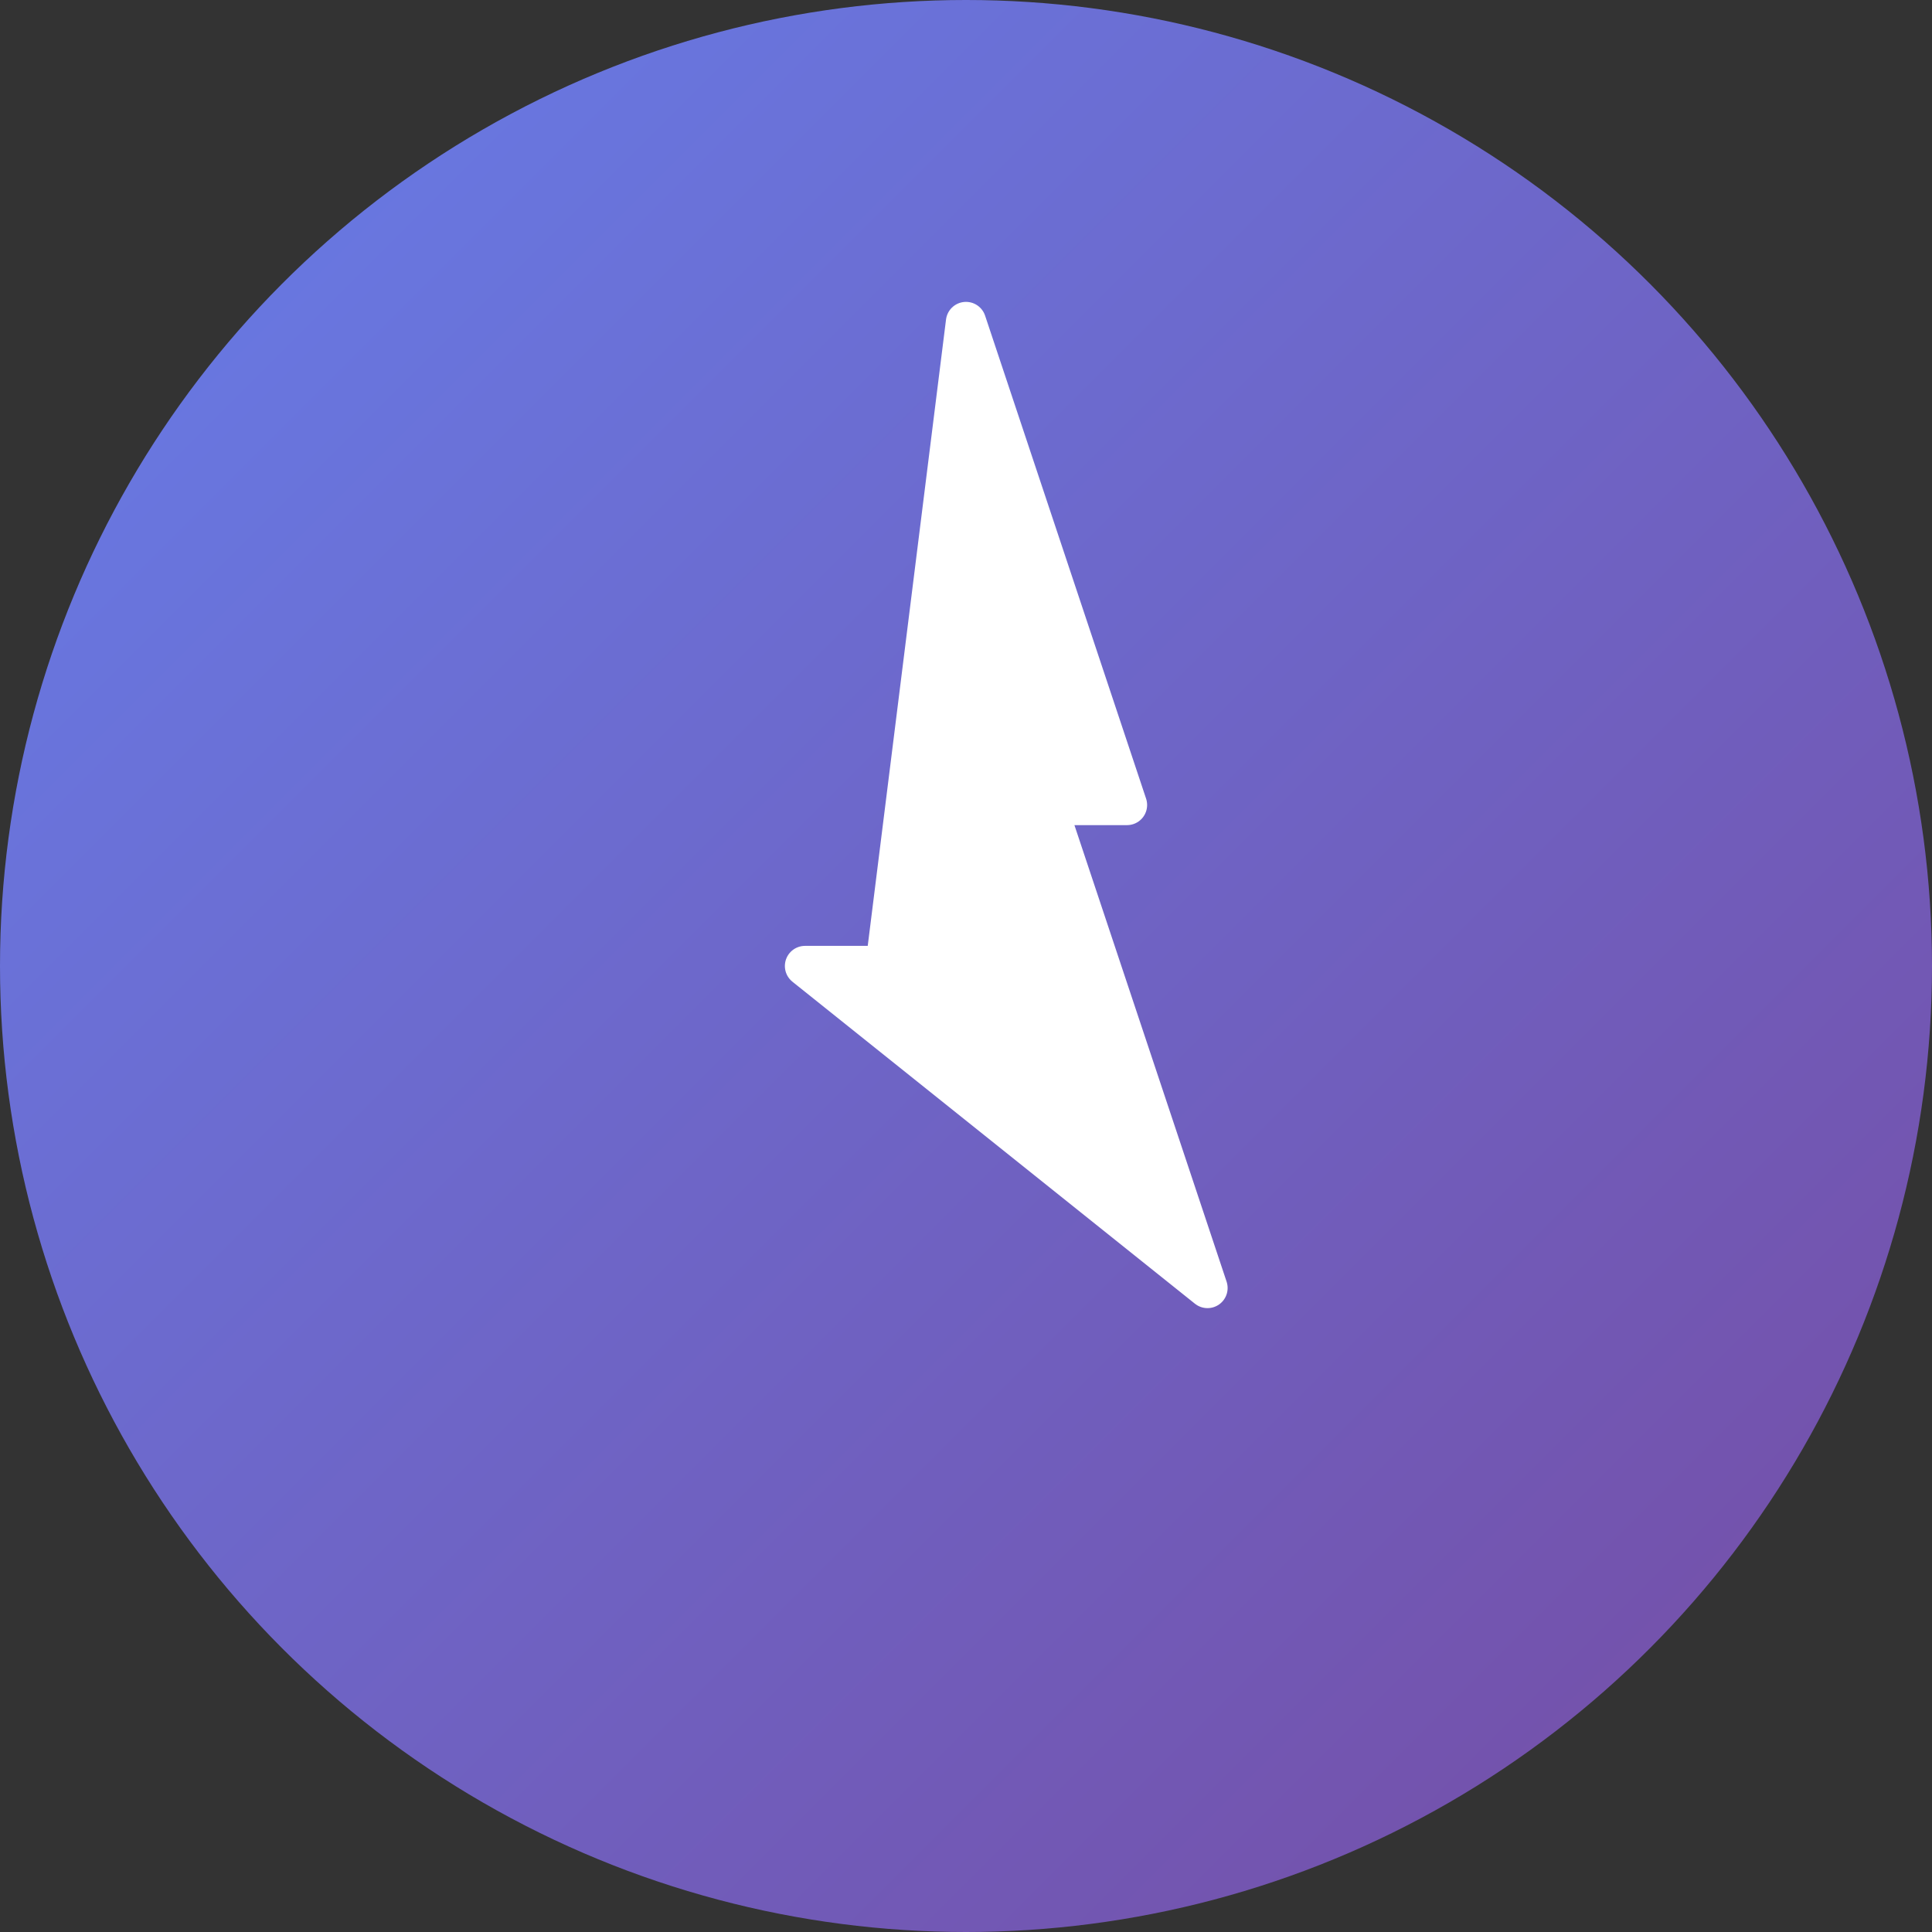
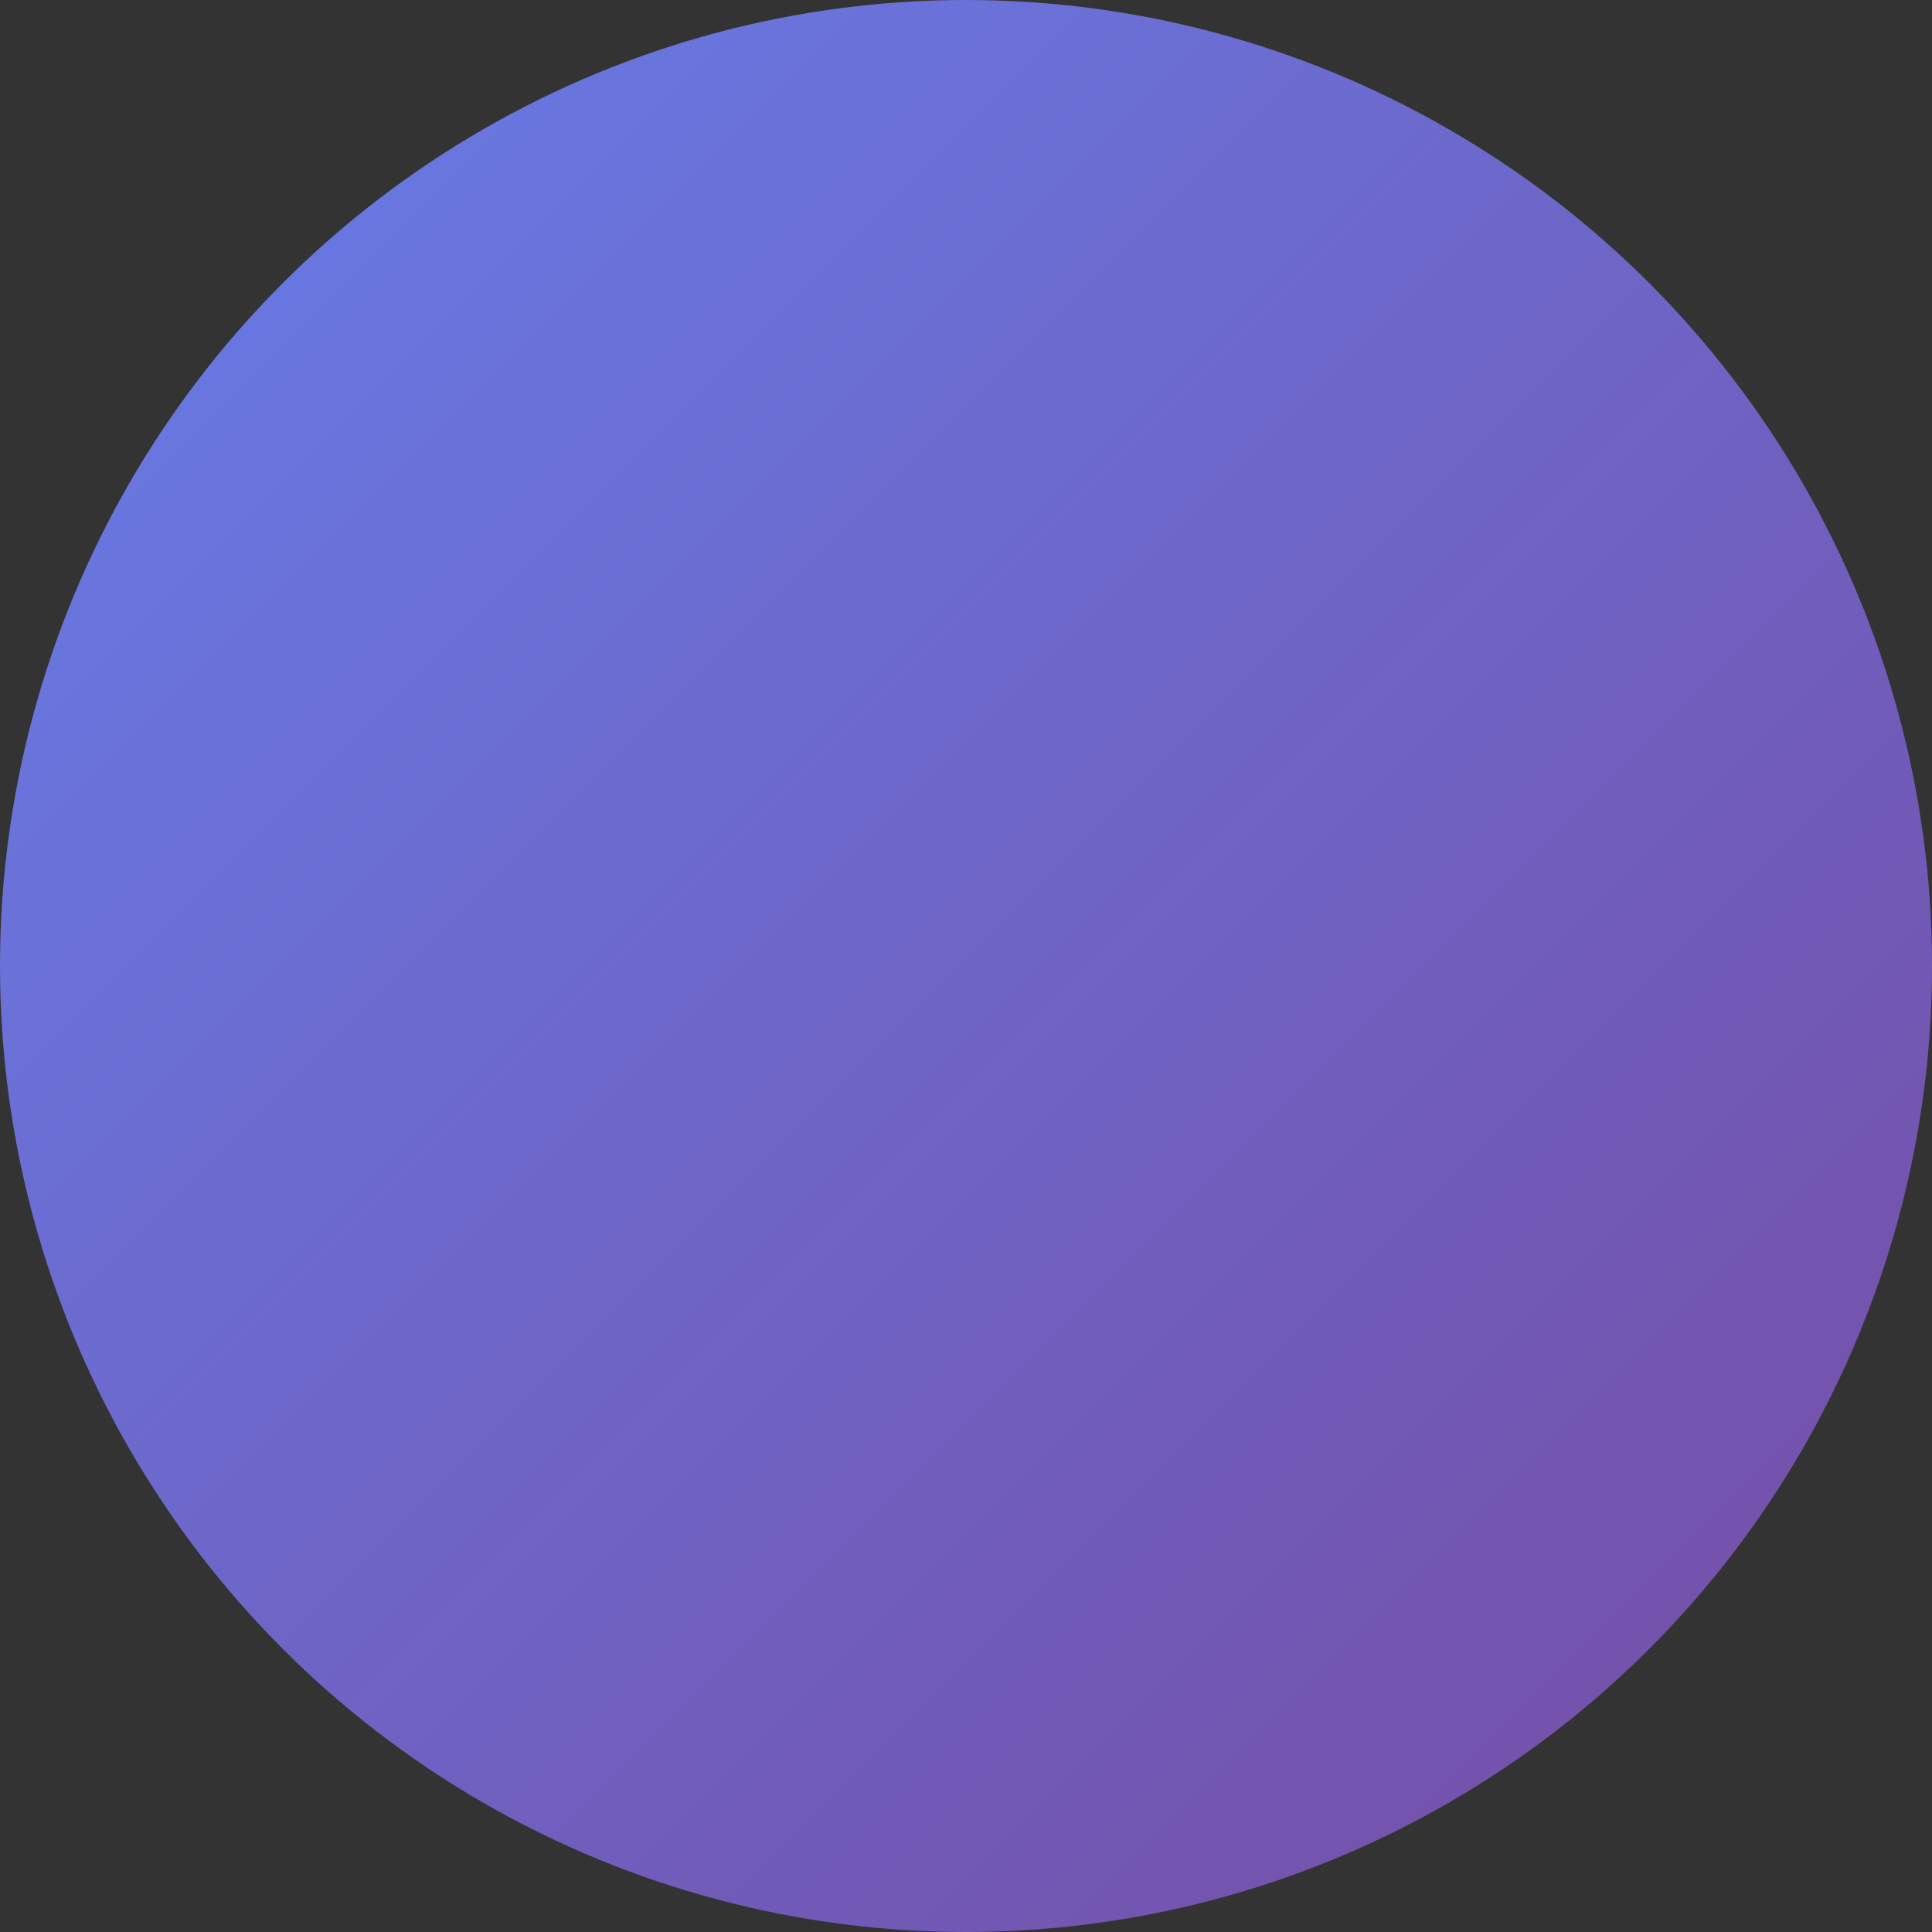
<svg xmlns="http://www.w3.org/2000/svg" width="48" height="48" viewBox="0 0 48 48" fill="none">
  <rect x="0" y="0" width="48" height="48" fill="#333333" stroke="none" />
  <defs>
    <linearGradient id="favicon-gradient" x1="0%" y1="0%" x2="100%" y2="100%">
      <stop offset="0%" style="stop-color:#667eea;stop-opacity:1" />
      <stop offset="100%" style="stop-color:#764ba2;stop-opacity:1" />
    </linearGradient>
  </defs>
  <circle cx="24" cy="24" r="24" fill="url(#favicon-gradient)" />
-   <path d="M24 8 L28 20 L26 20 L30 32 L20 24 L22 24 Z" fill="white" stroke="white" stroke-width="1" stroke-linejoin="round" />
</svg>